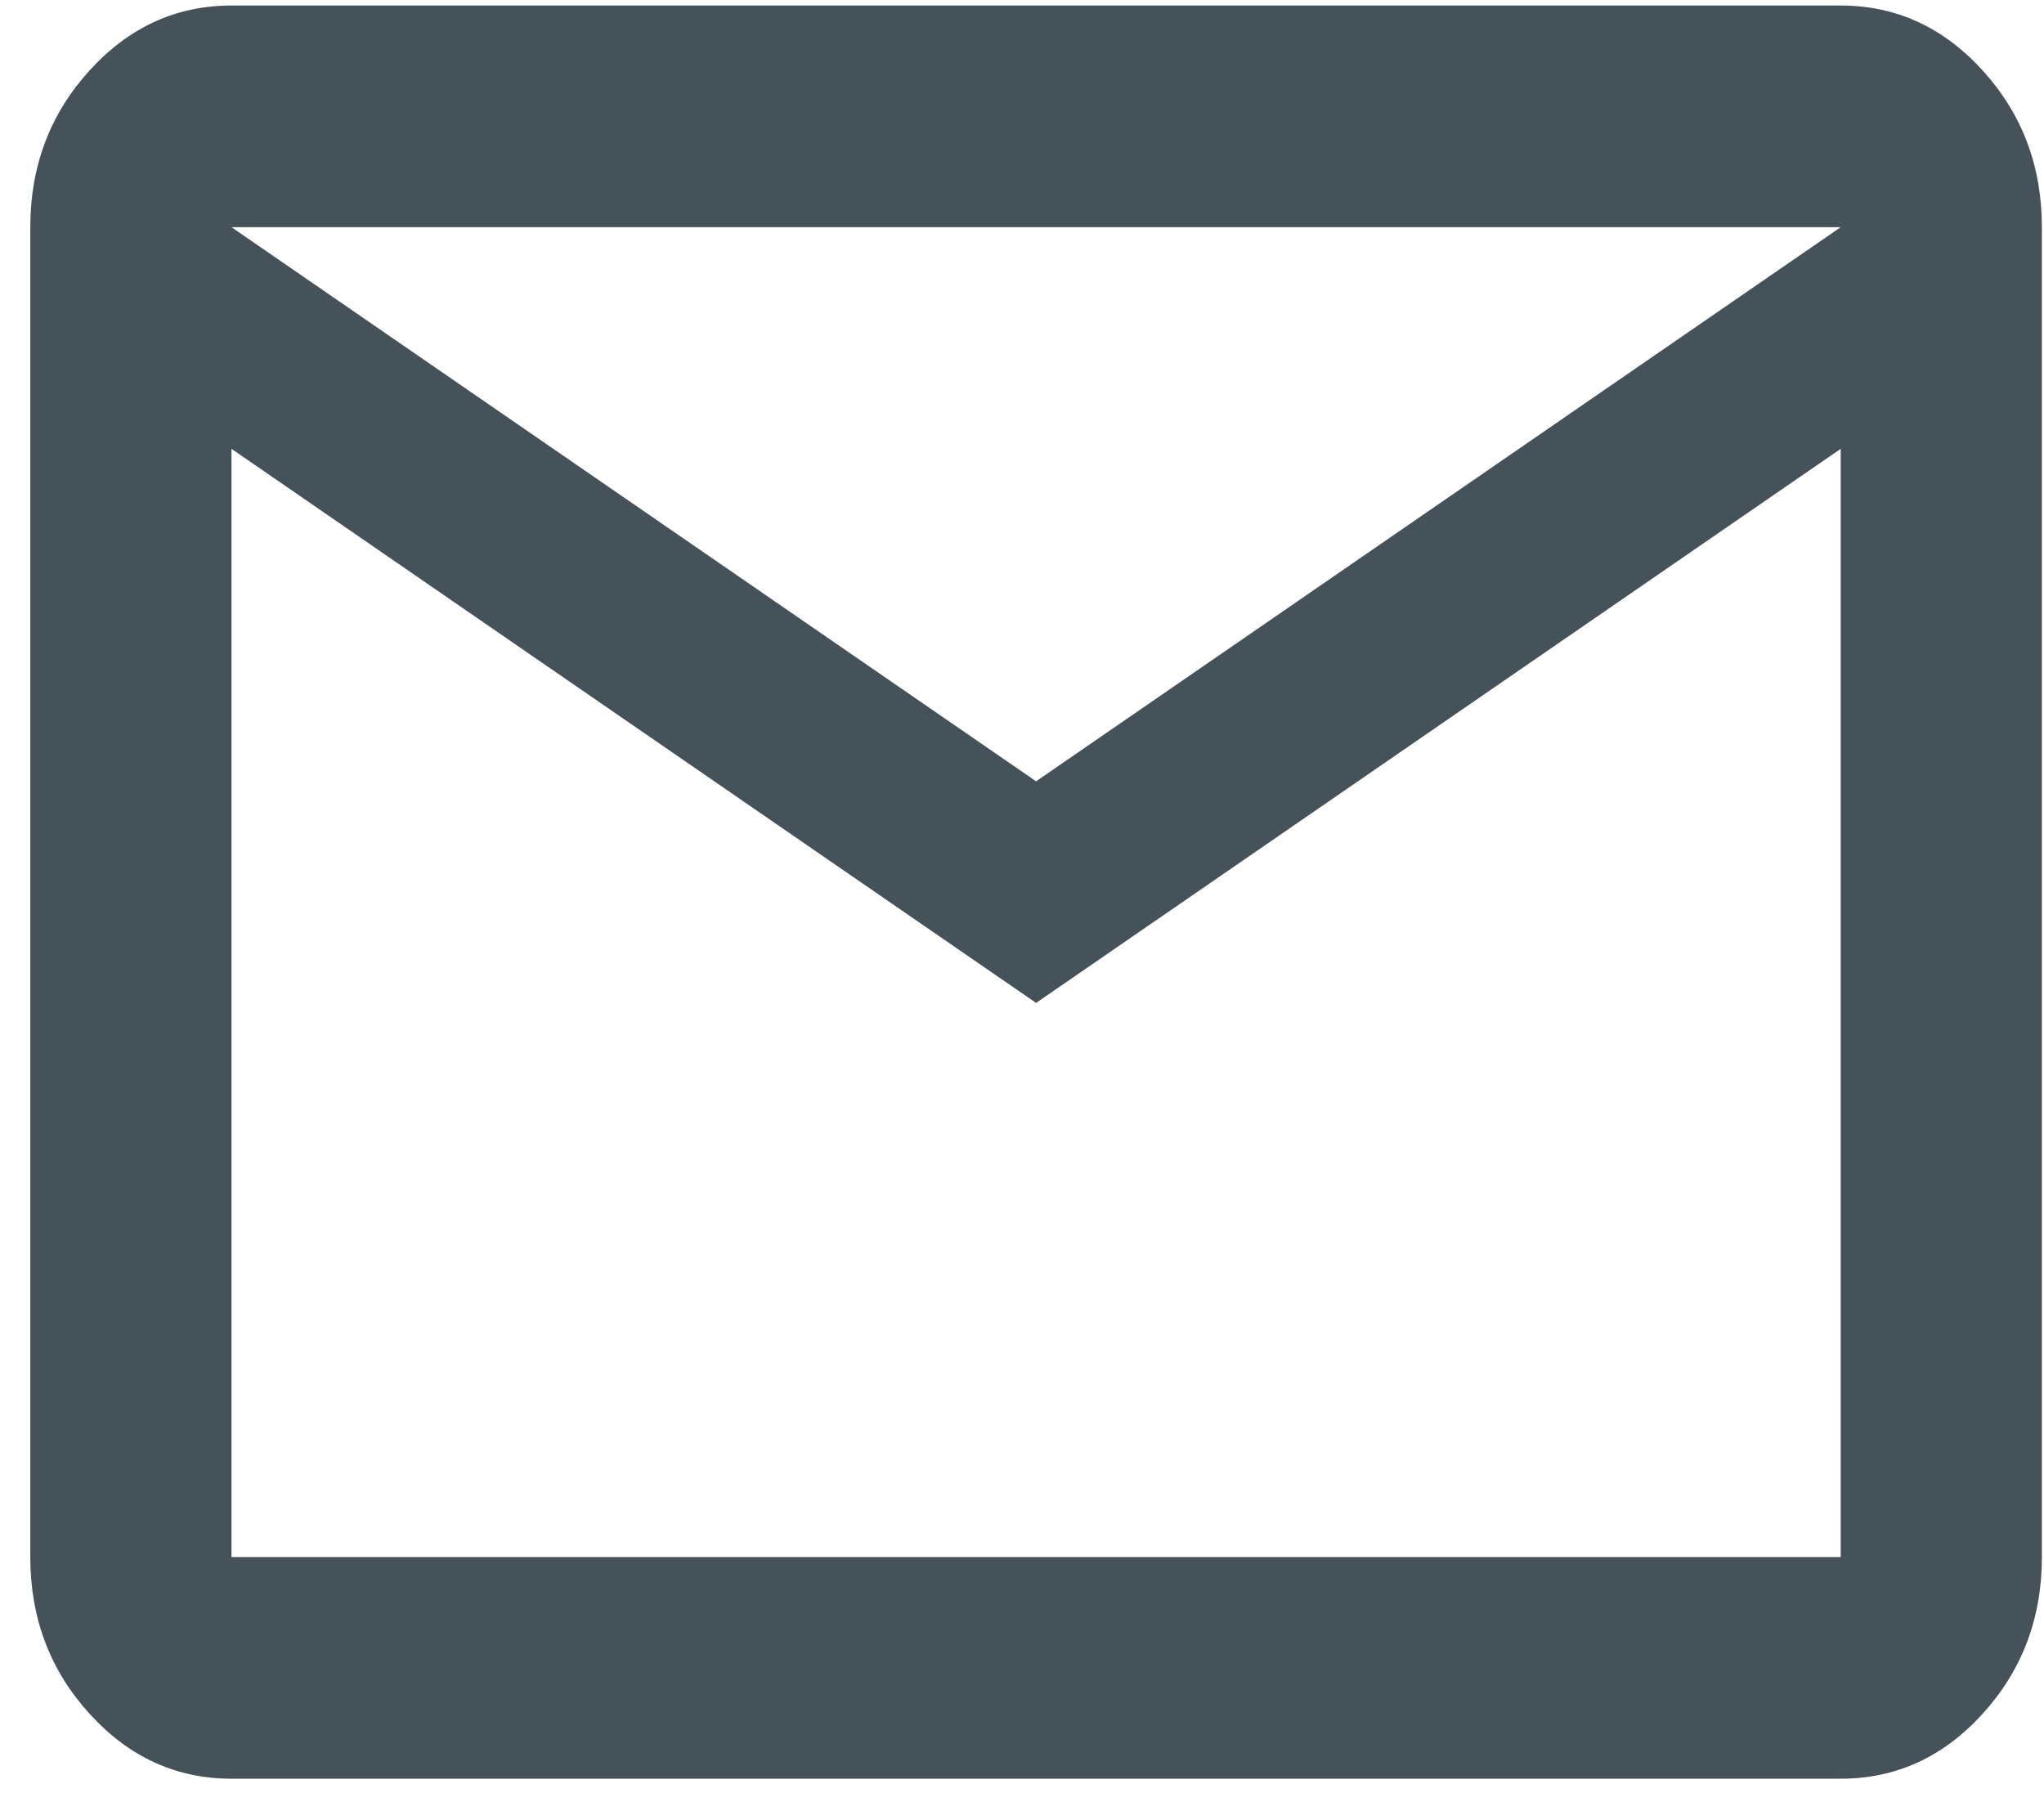
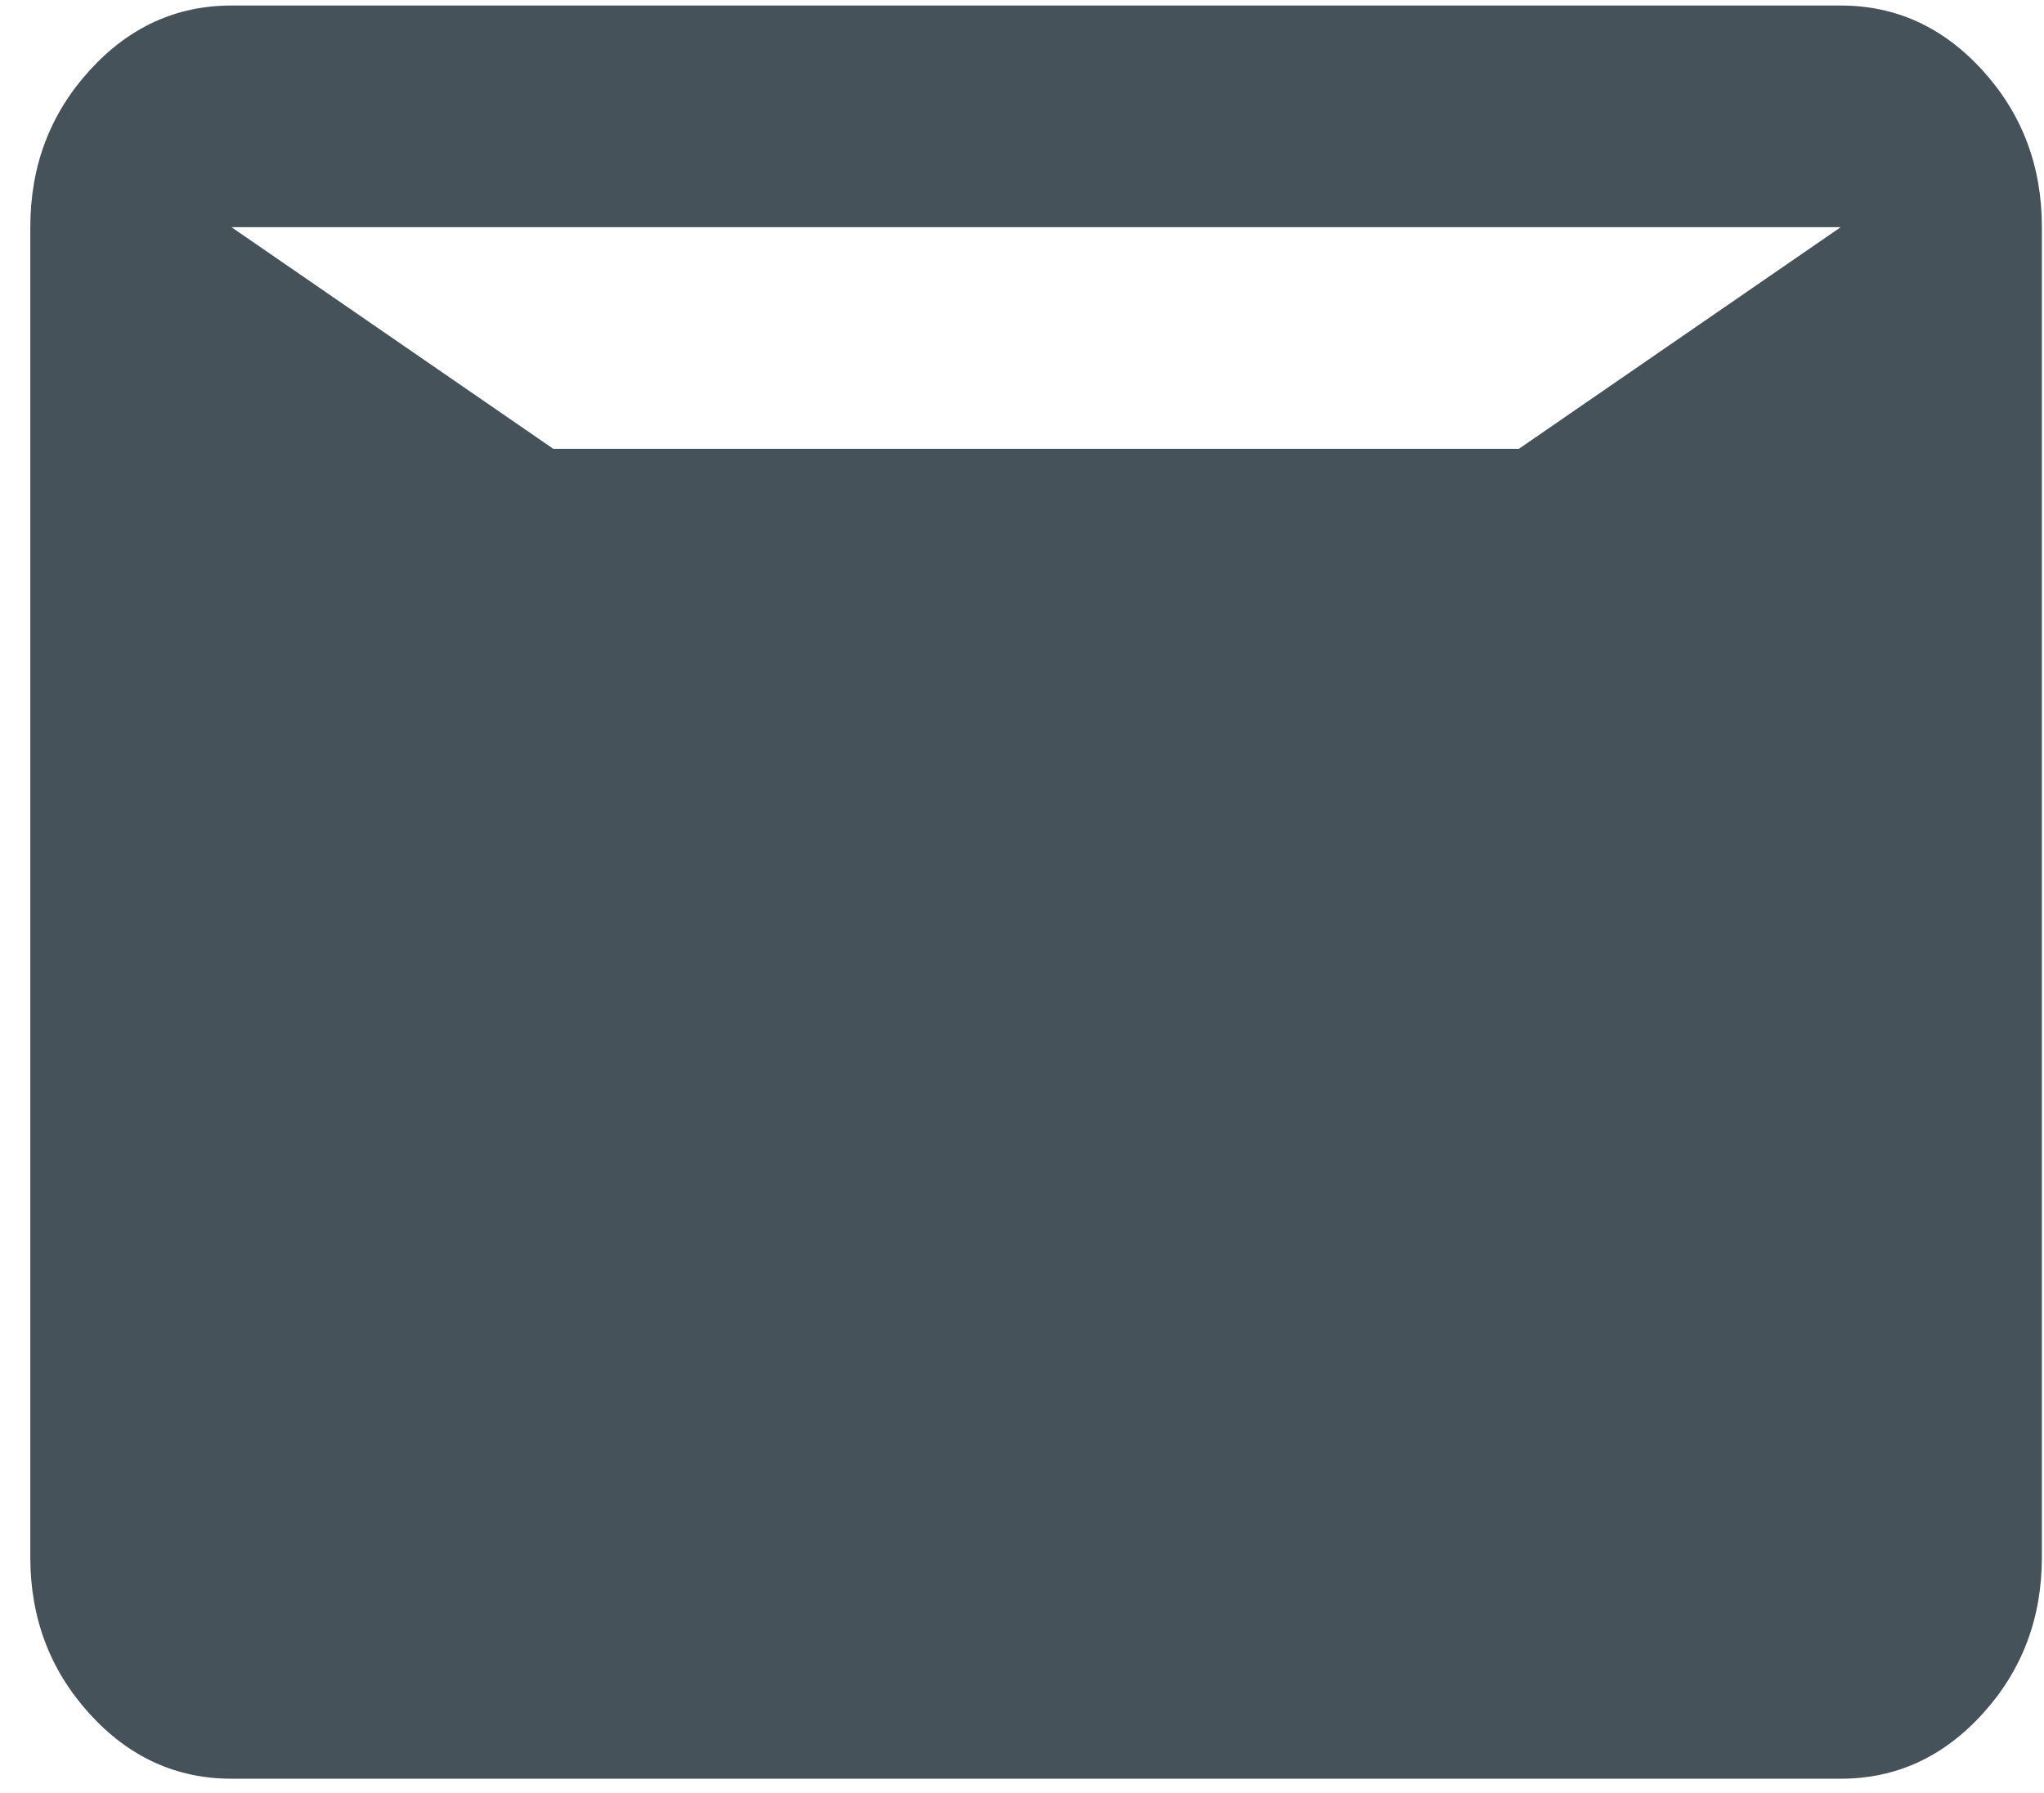
<svg xmlns="http://www.w3.org/2000/svg" width="57" height="50" viewBox="0 0 57 50" fill="none">
-   <path d="M6.455 49.602C4.912 49.602 3.592 48.997 2.493 47.786C1.394 46.576 0.845 45.121 0.845 43.421V6.335C0.845 4.635 1.394 3.18 2.493 1.97C3.592 0.76 4.912 0.154 6.455 0.154H51.331C52.874 0.154 54.195 0.76 55.293 1.97C56.392 3.18 56.941 4.635 56.941 6.335V43.421C56.941 45.121 56.392 46.576 55.293 47.786C54.195 48.997 52.874 49.602 51.331 49.602H6.455ZM28.893 27.968L6.455 12.516V43.421H51.331V12.516L28.893 27.968ZM28.893 21.788L51.331 6.335H6.455L28.893 21.788ZM6.455 12.516V6.335V43.421V12.516Z" fill="#465259" />
+   <path d="M6.455 49.602C4.912 49.602 3.592 48.997 2.493 47.786C1.394 46.576 0.845 45.121 0.845 43.421V6.335C0.845 4.635 1.394 3.18 2.493 1.97C3.592 0.76 4.912 0.154 6.455 0.154H51.331C52.874 0.154 54.195 0.76 55.293 1.97C56.392 3.18 56.941 4.635 56.941 6.335V43.421C56.941 45.121 56.392 46.576 55.293 47.786C54.195 48.997 52.874 49.602 51.331 49.602H6.455ZM28.893 27.968L6.455 12.516H51.331V12.516L28.893 27.968ZM28.893 21.788L51.331 6.335H6.455L28.893 21.788ZM6.455 12.516V6.335V43.421V12.516Z" fill="#465259" />
</svg>